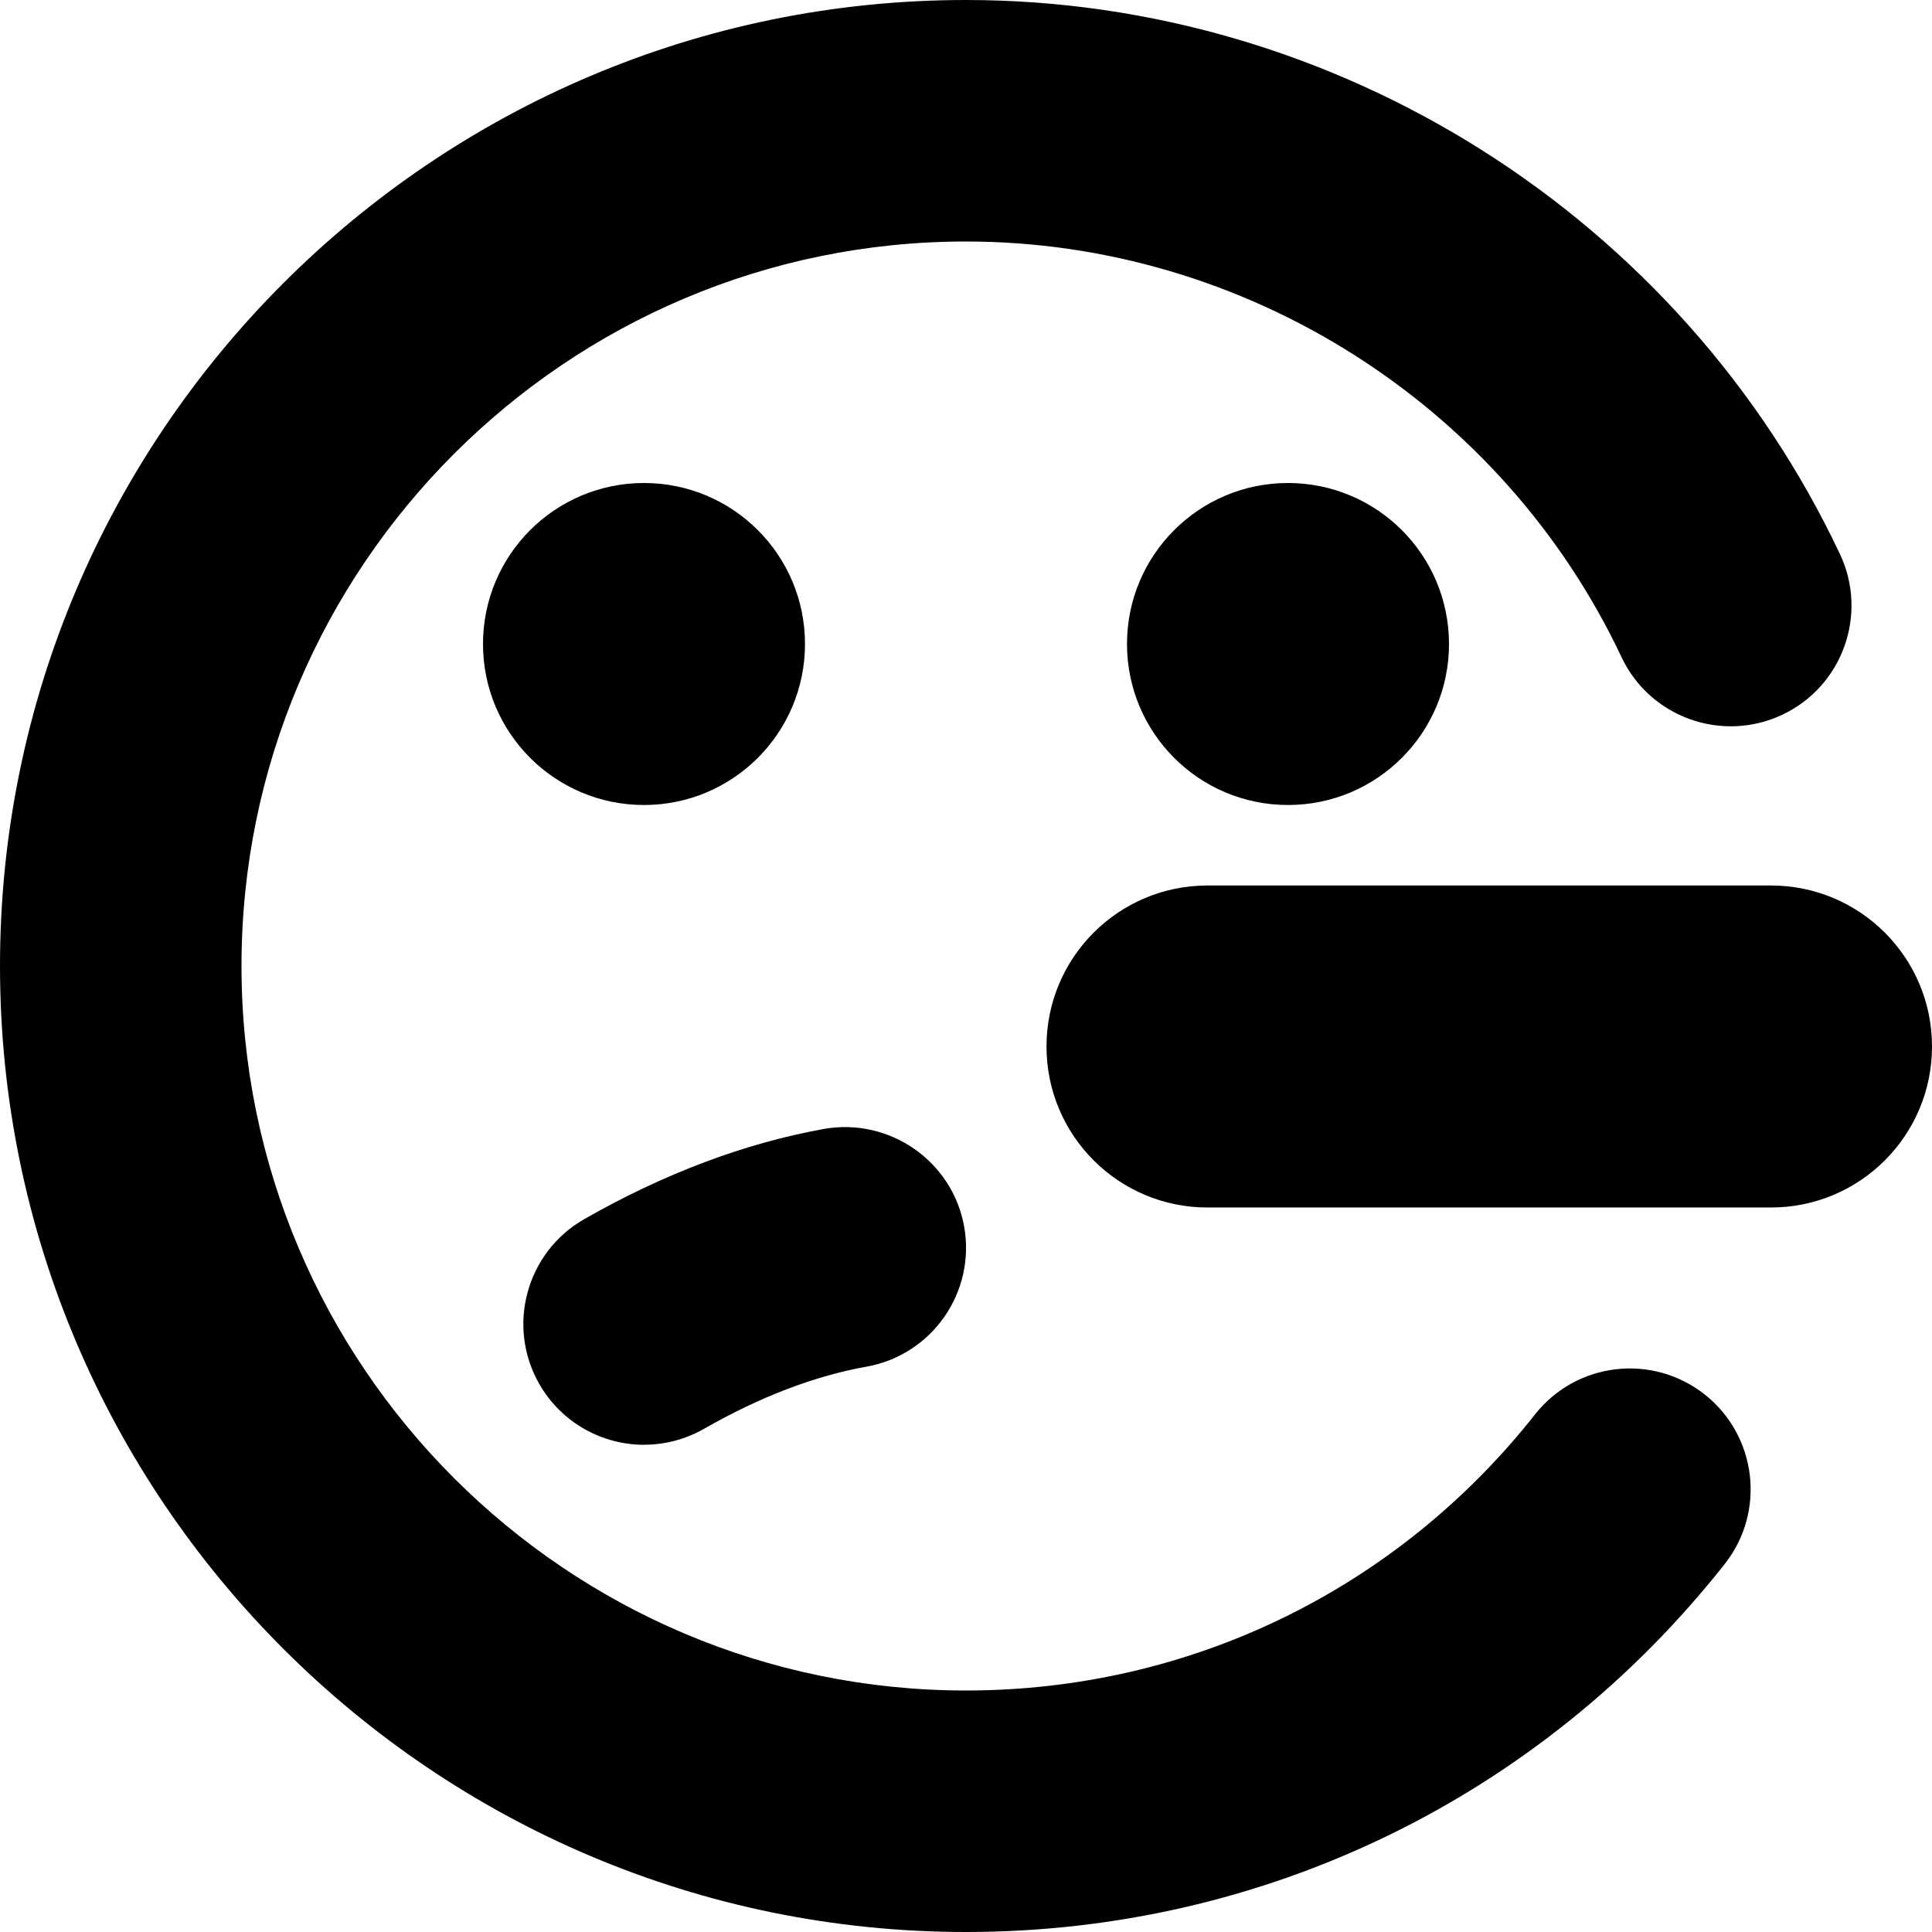
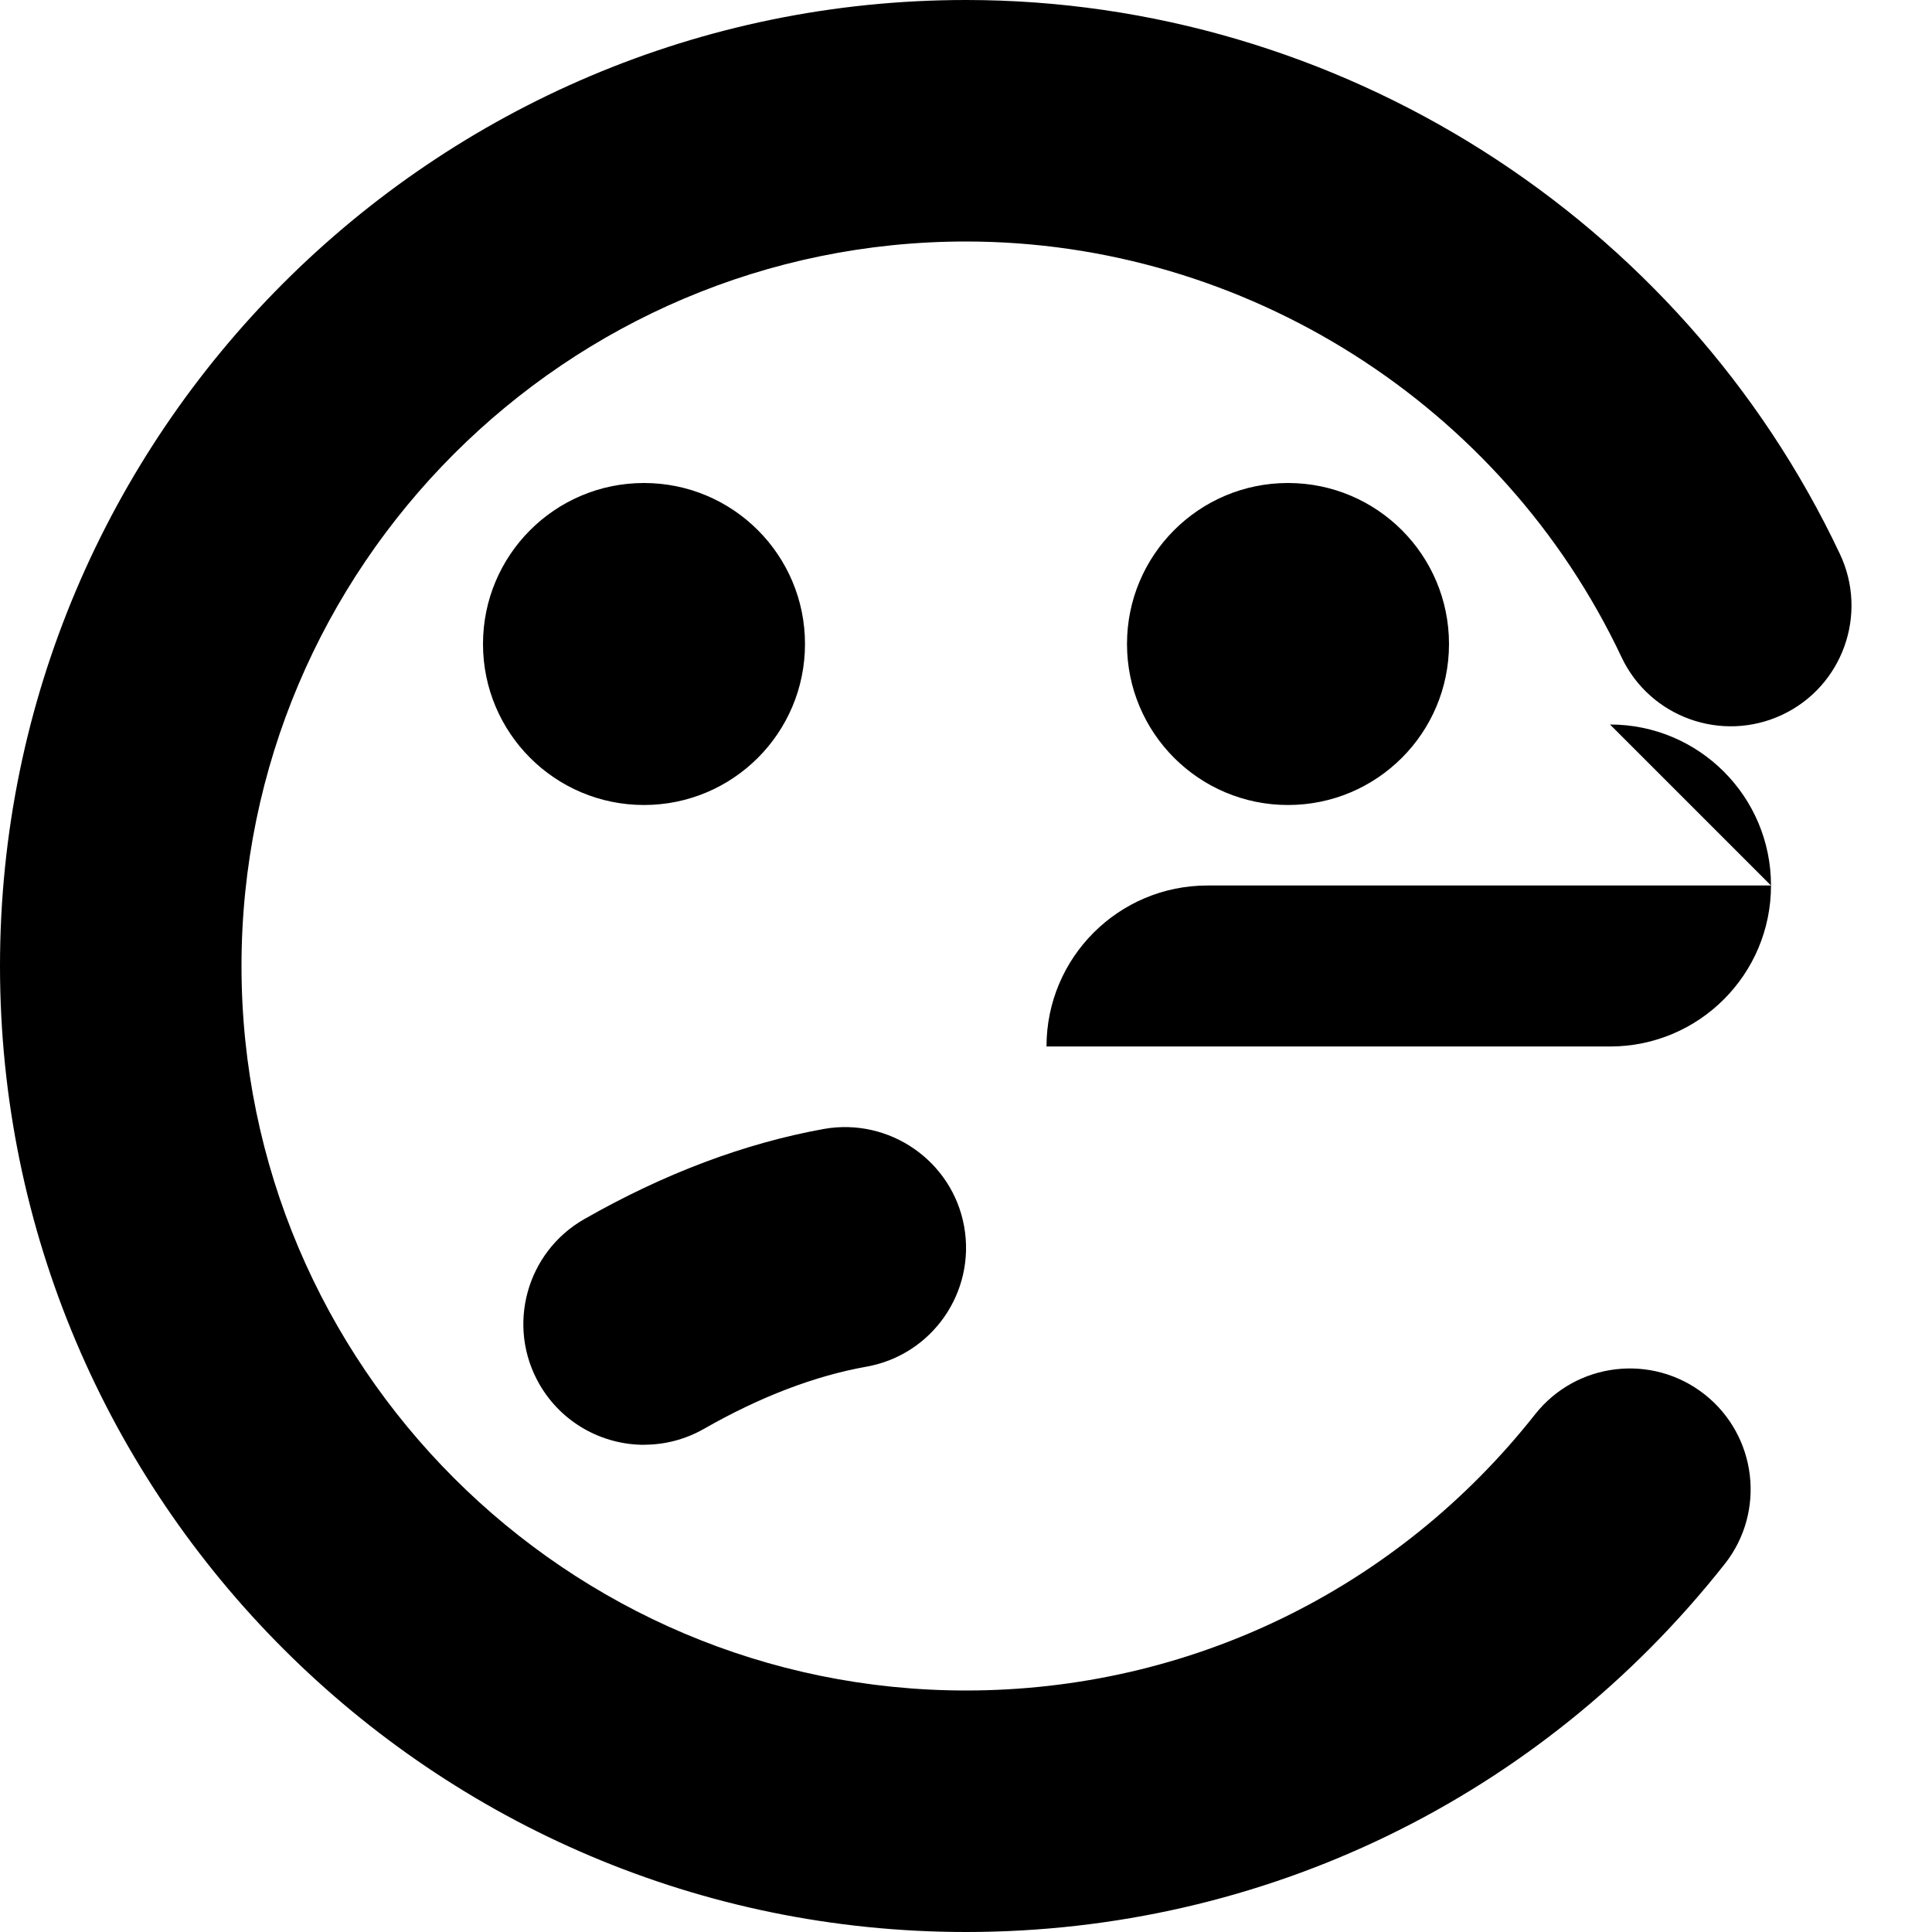
<svg xmlns="http://www.w3.org/2000/svg" id="Layer_1" data-name="Layer 1" viewBox="0 0 24 24" width="512" height="512">
-   <path d="M21.424,19.43c-2.292,2.904-5.728,4.57-9.424,4.57C5.383,24,0,18.617,0,12S5.383,0,12,0c4.622,0,8.883,2.701,10.856,6.882,.354,.749,.033,1.644-.716,1.997-.75,.353-1.644,.032-1.997-.716-1.48-3.137-4.677-5.163-8.144-5.163C7.038,3,3,7.037,3,12s4.038,9,9,9c2.772,0,5.349-1.25,7.069-3.43,.513-.65,1.456-.761,2.107-.248,.65,.514,.762,1.457,.249,2.107Zm.576-8.43h-7c-1.105,0-2,.895-2,2s.895,2,2,2h7c1.105,0,2-.895,2-2s-.895-2-2-2Zm-13.999,6.947c.252,0,.508-.063,.743-.197,.695-.397,1.375-.658,2.021-.773,.815-.146,1.358-.926,1.212-1.741-.146-.815-.93-1.355-1.741-1.212-.983,.177-1.986,.554-2.979,1.121-.719,.411-.969,1.328-.558,2.047,.277,.484,.783,.756,1.304,.756Zm5.999-9.947c0,1.105,.895,2,2,2s2-.895,2-2-.895-2-2-2-2,.895-2,2Zm-4,0c0-1.105-.895-2-2-2s-2,.895-2,2,.895,2,2,2,2-.895,2-2Z" />
+   <path d="M21.424,19.43c-2.292,2.904-5.728,4.57-9.424,4.57C5.383,24,0,18.617,0,12S5.383,0,12,0c4.622,0,8.883,2.701,10.856,6.882,.354,.749,.033,1.644-.716,1.997-.75,.353-1.644,.032-1.997-.716-1.48-3.137-4.677-5.163-8.144-5.163C7.038,3,3,7.037,3,12s4.038,9,9,9c2.772,0,5.349-1.25,7.069-3.43,.513-.65,1.456-.761,2.107-.248,.65,.514,.762,1.457,.249,2.107Zm.576-8.43h-7c-1.105,0-2,.895-2,2h7c1.105,0,2-.895,2-2s-.895-2-2-2Zm-13.999,6.947c.252,0,.508-.063,.743-.197,.695-.397,1.375-.658,2.021-.773,.815-.146,1.358-.926,1.212-1.741-.146-.815-.93-1.355-1.741-1.212-.983,.177-1.986,.554-2.979,1.121-.719,.411-.969,1.328-.558,2.047,.277,.484,.783,.756,1.304,.756Zm5.999-9.947c0,1.105,.895,2,2,2s2-.895,2-2-.895-2-2-2-2,.895-2,2Zm-4,0c0-1.105-.895-2-2-2s-2,.895-2,2,.895,2,2,2,2-.895,2-2Z" />
</svg>